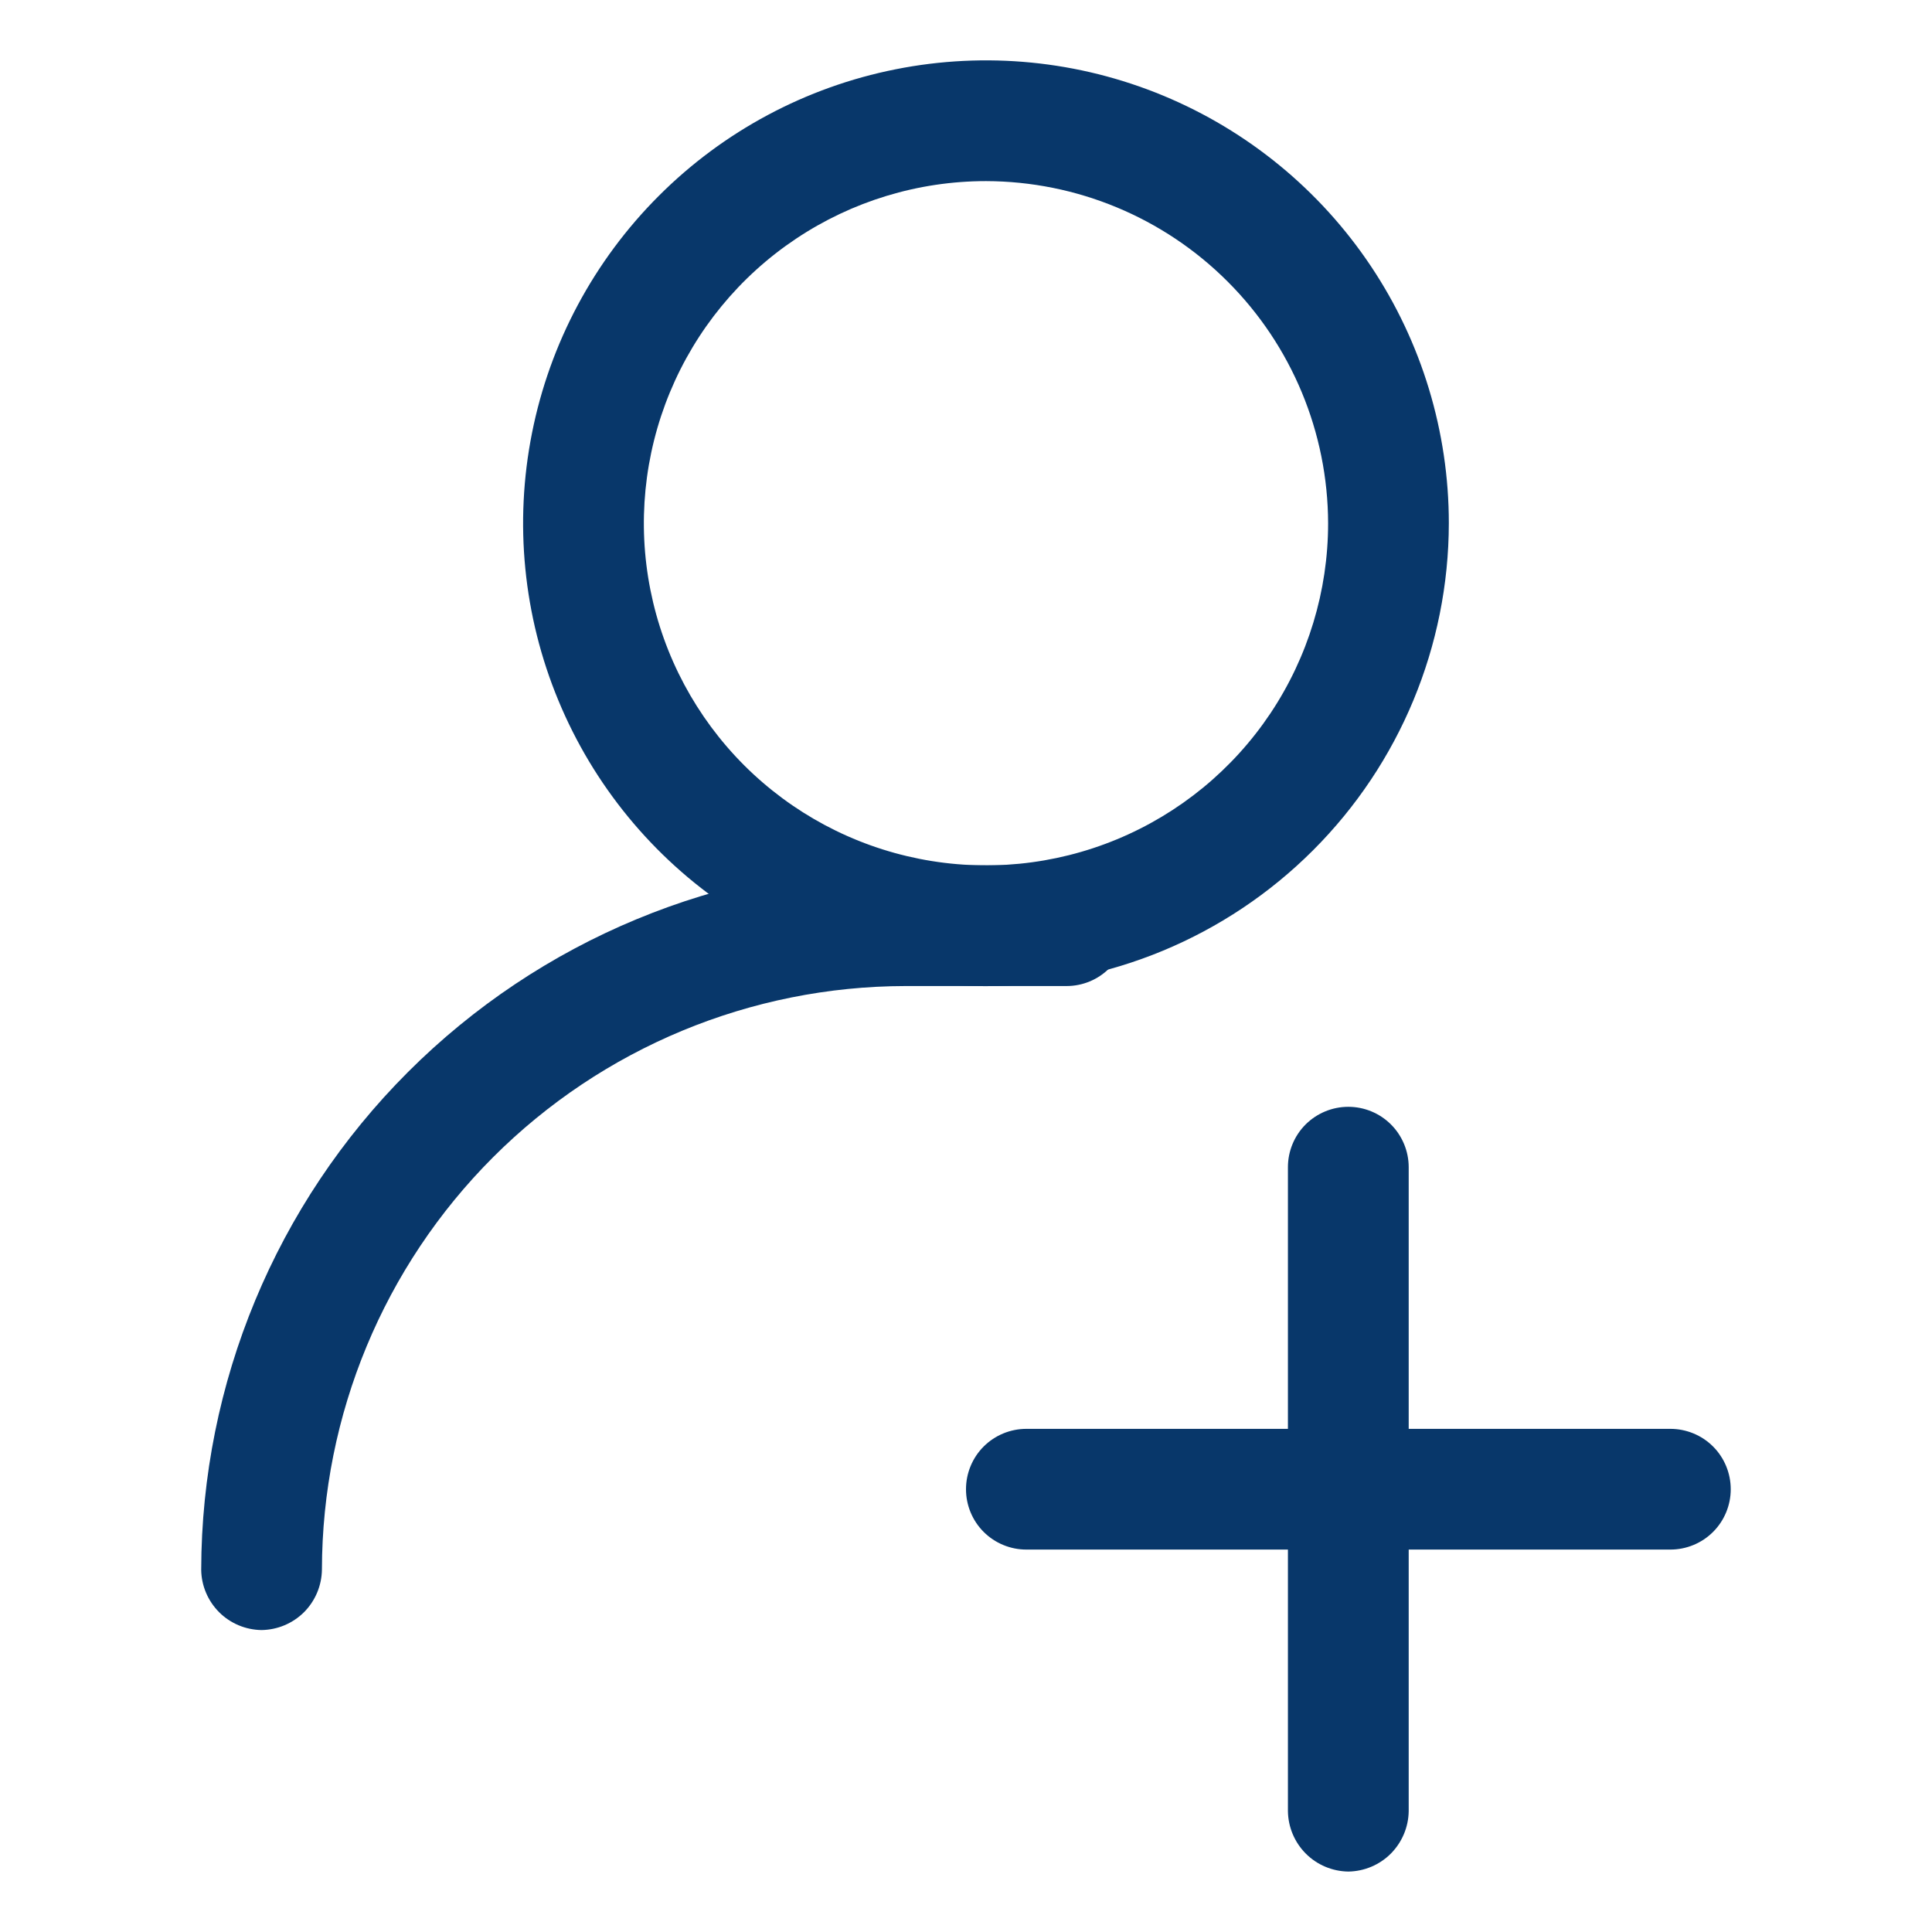
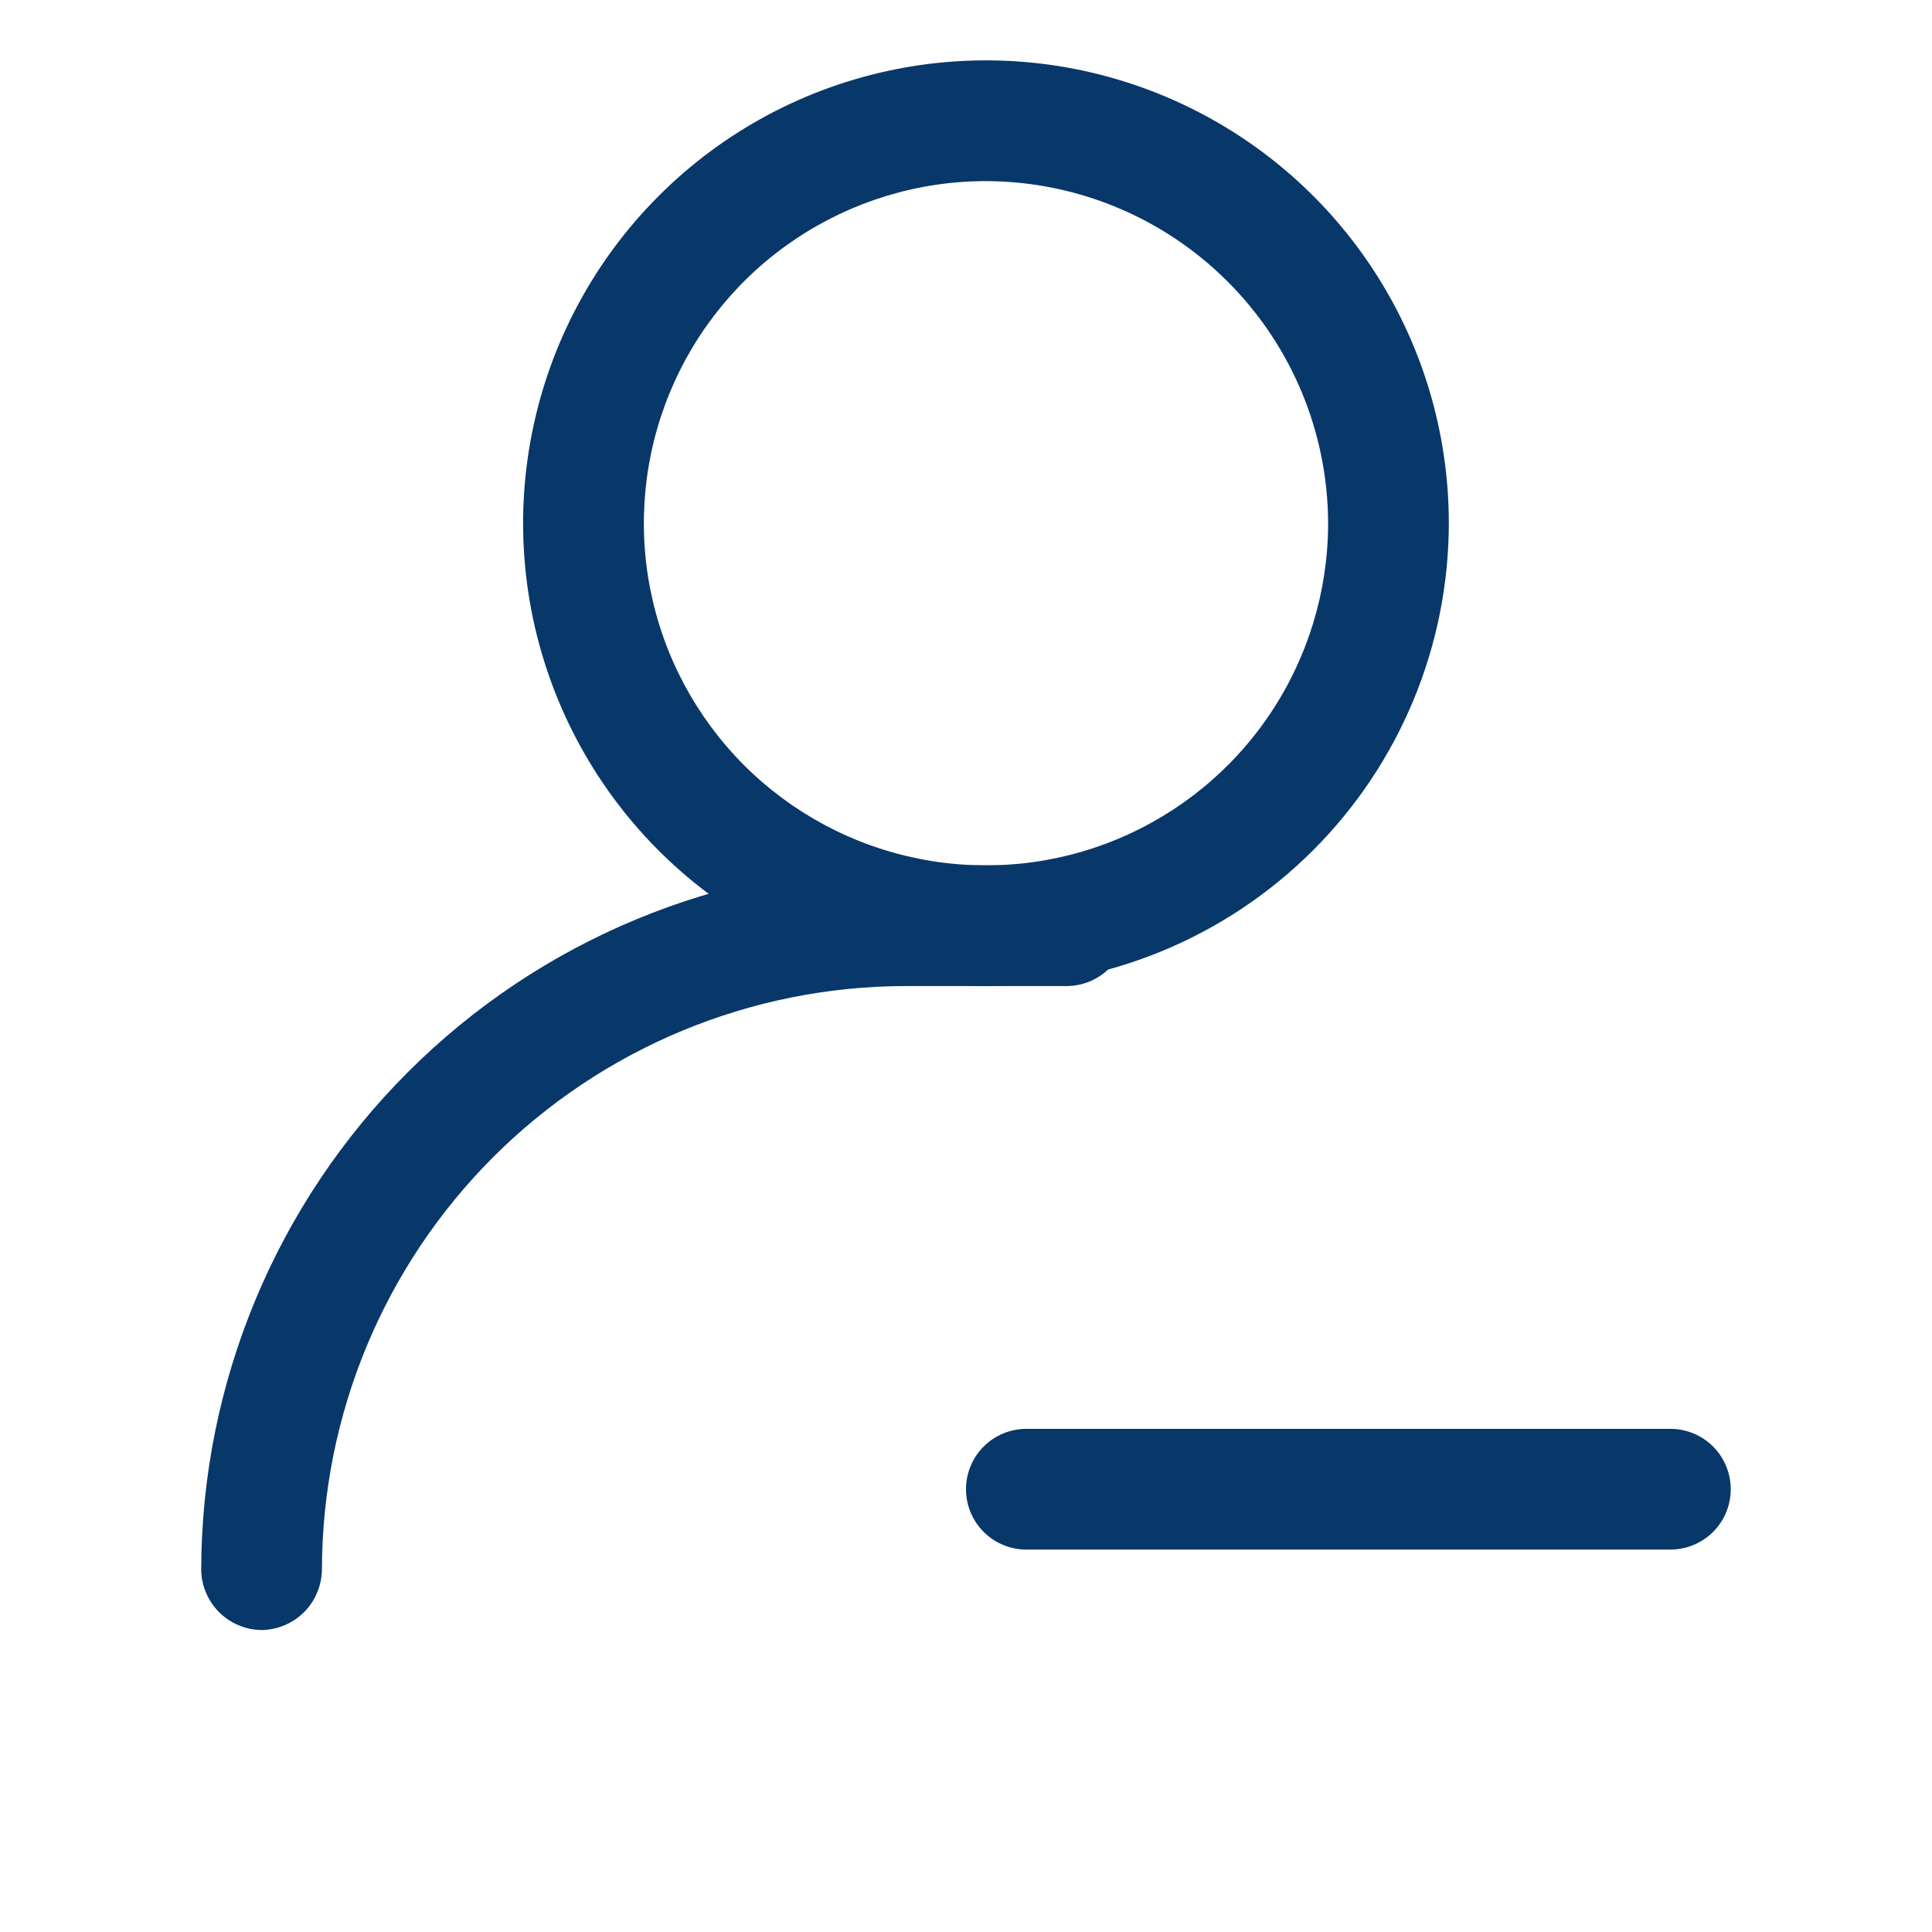
<svg xmlns="http://www.w3.org/2000/svg" width="35" height="35" viewBox="0 0 35 35" fill="none">
  <path d="M17.862 17.865C16.204 17.865 14.582 17.373 13.203 16.451C11.824 15.53 10.749 14.22 10.115 12.688C9.48 11.156 9.314 9.47 9.638 7.843C9.961 6.217 10.76 4.723 11.933 3.55C13.105 2.377 14.599 1.578 16.226 1.255C17.853 0.931 19.539 1.097 21.071 1.732C22.603 2.367 23.913 3.442 24.834 4.82C25.756 6.199 26.247 7.821 26.247 9.479C26.244 11.702 25.359 13.833 23.787 15.404C22.215 16.976 20.085 17.861 17.862 17.865ZM17.862 3.281C16.636 3.281 15.438 3.645 14.419 4.326C13.399 5.007 12.605 5.975 12.136 7.107C11.667 8.24 11.544 9.486 11.783 10.688C12.022 11.891 12.613 12.995 13.479 13.862C14.346 14.729 15.45 15.319 16.653 15.558C17.855 15.797 19.101 15.675 20.234 15.205C21.366 14.736 22.334 13.942 23.015 12.923C23.696 11.903 24.06 10.705 24.06 9.479C24.056 7.837 23.402 6.262 22.24 5.101C21.079 3.939 19.505 3.285 17.862 3.281Z" fill="#08376A" />
  <path d="M4.738 29.53C4.449 29.526 4.173 29.41 3.969 29.206C3.765 29.001 3.648 28.725 3.645 28.436C3.652 25.054 4.999 21.813 7.39 19.422C9.782 17.03 13.023 15.684 16.405 15.676H19.322C19.612 15.676 19.89 15.791 20.095 15.996C20.3 16.201 20.415 16.48 20.415 16.77C20.415 17.06 20.3 17.338 20.095 17.543C19.89 17.748 19.612 17.863 19.322 17.863H16.405C13.602 17.867 10.915 18.982 8.933 20.964C6.951 22.946 5.836 25.633 5.832 28.436C5.828 28.725 5.712 29.001 5.508 29.206C5.303 29.41 5.027 29.526 4.738 29.53Z" fill="#08376A" />
-   <path d="M24.426 33.905C24.137 33.901 23.861 33.785 23.657 33.581C23.452 33.376 23.336 33.1 23.332 32.811V21.145C23.332 20.855 23.447 20.576 23.652 20.371C23.858 20.166 24.136 20.051 24.426 20.051C24.716 20.051 24.994 20.166 25.199 20.371C25.404 20.576 25.52 20.855 25.52 21.145V32.811C25.516 33.1 25.399 33.376 25.195 33.581C24.991 33.785 24.715 33.901 24.426 33.905Z" fill="#08376A" />
  <path d="M30.26 28.072H18.594C18.304 28.072 18.025 27.957 17.82 27.752C17.615 27.547 17.5 27.269 17.5 26.979C17.5 26.689 17.615 26.41 17.82 26.205C18.025 26 18.304 25.885 18.594 25.885H30.26C30.55 25.885 30.829 26 31.034 26.205C31.239 26.41 31.354 26.689 31.354 26.979C31.354 27.269 31.239 27.547 31.034 27.752C30.829 27.957 30.55 28.072 30.26 28.072Z" fill="#08376A" />
</svg>